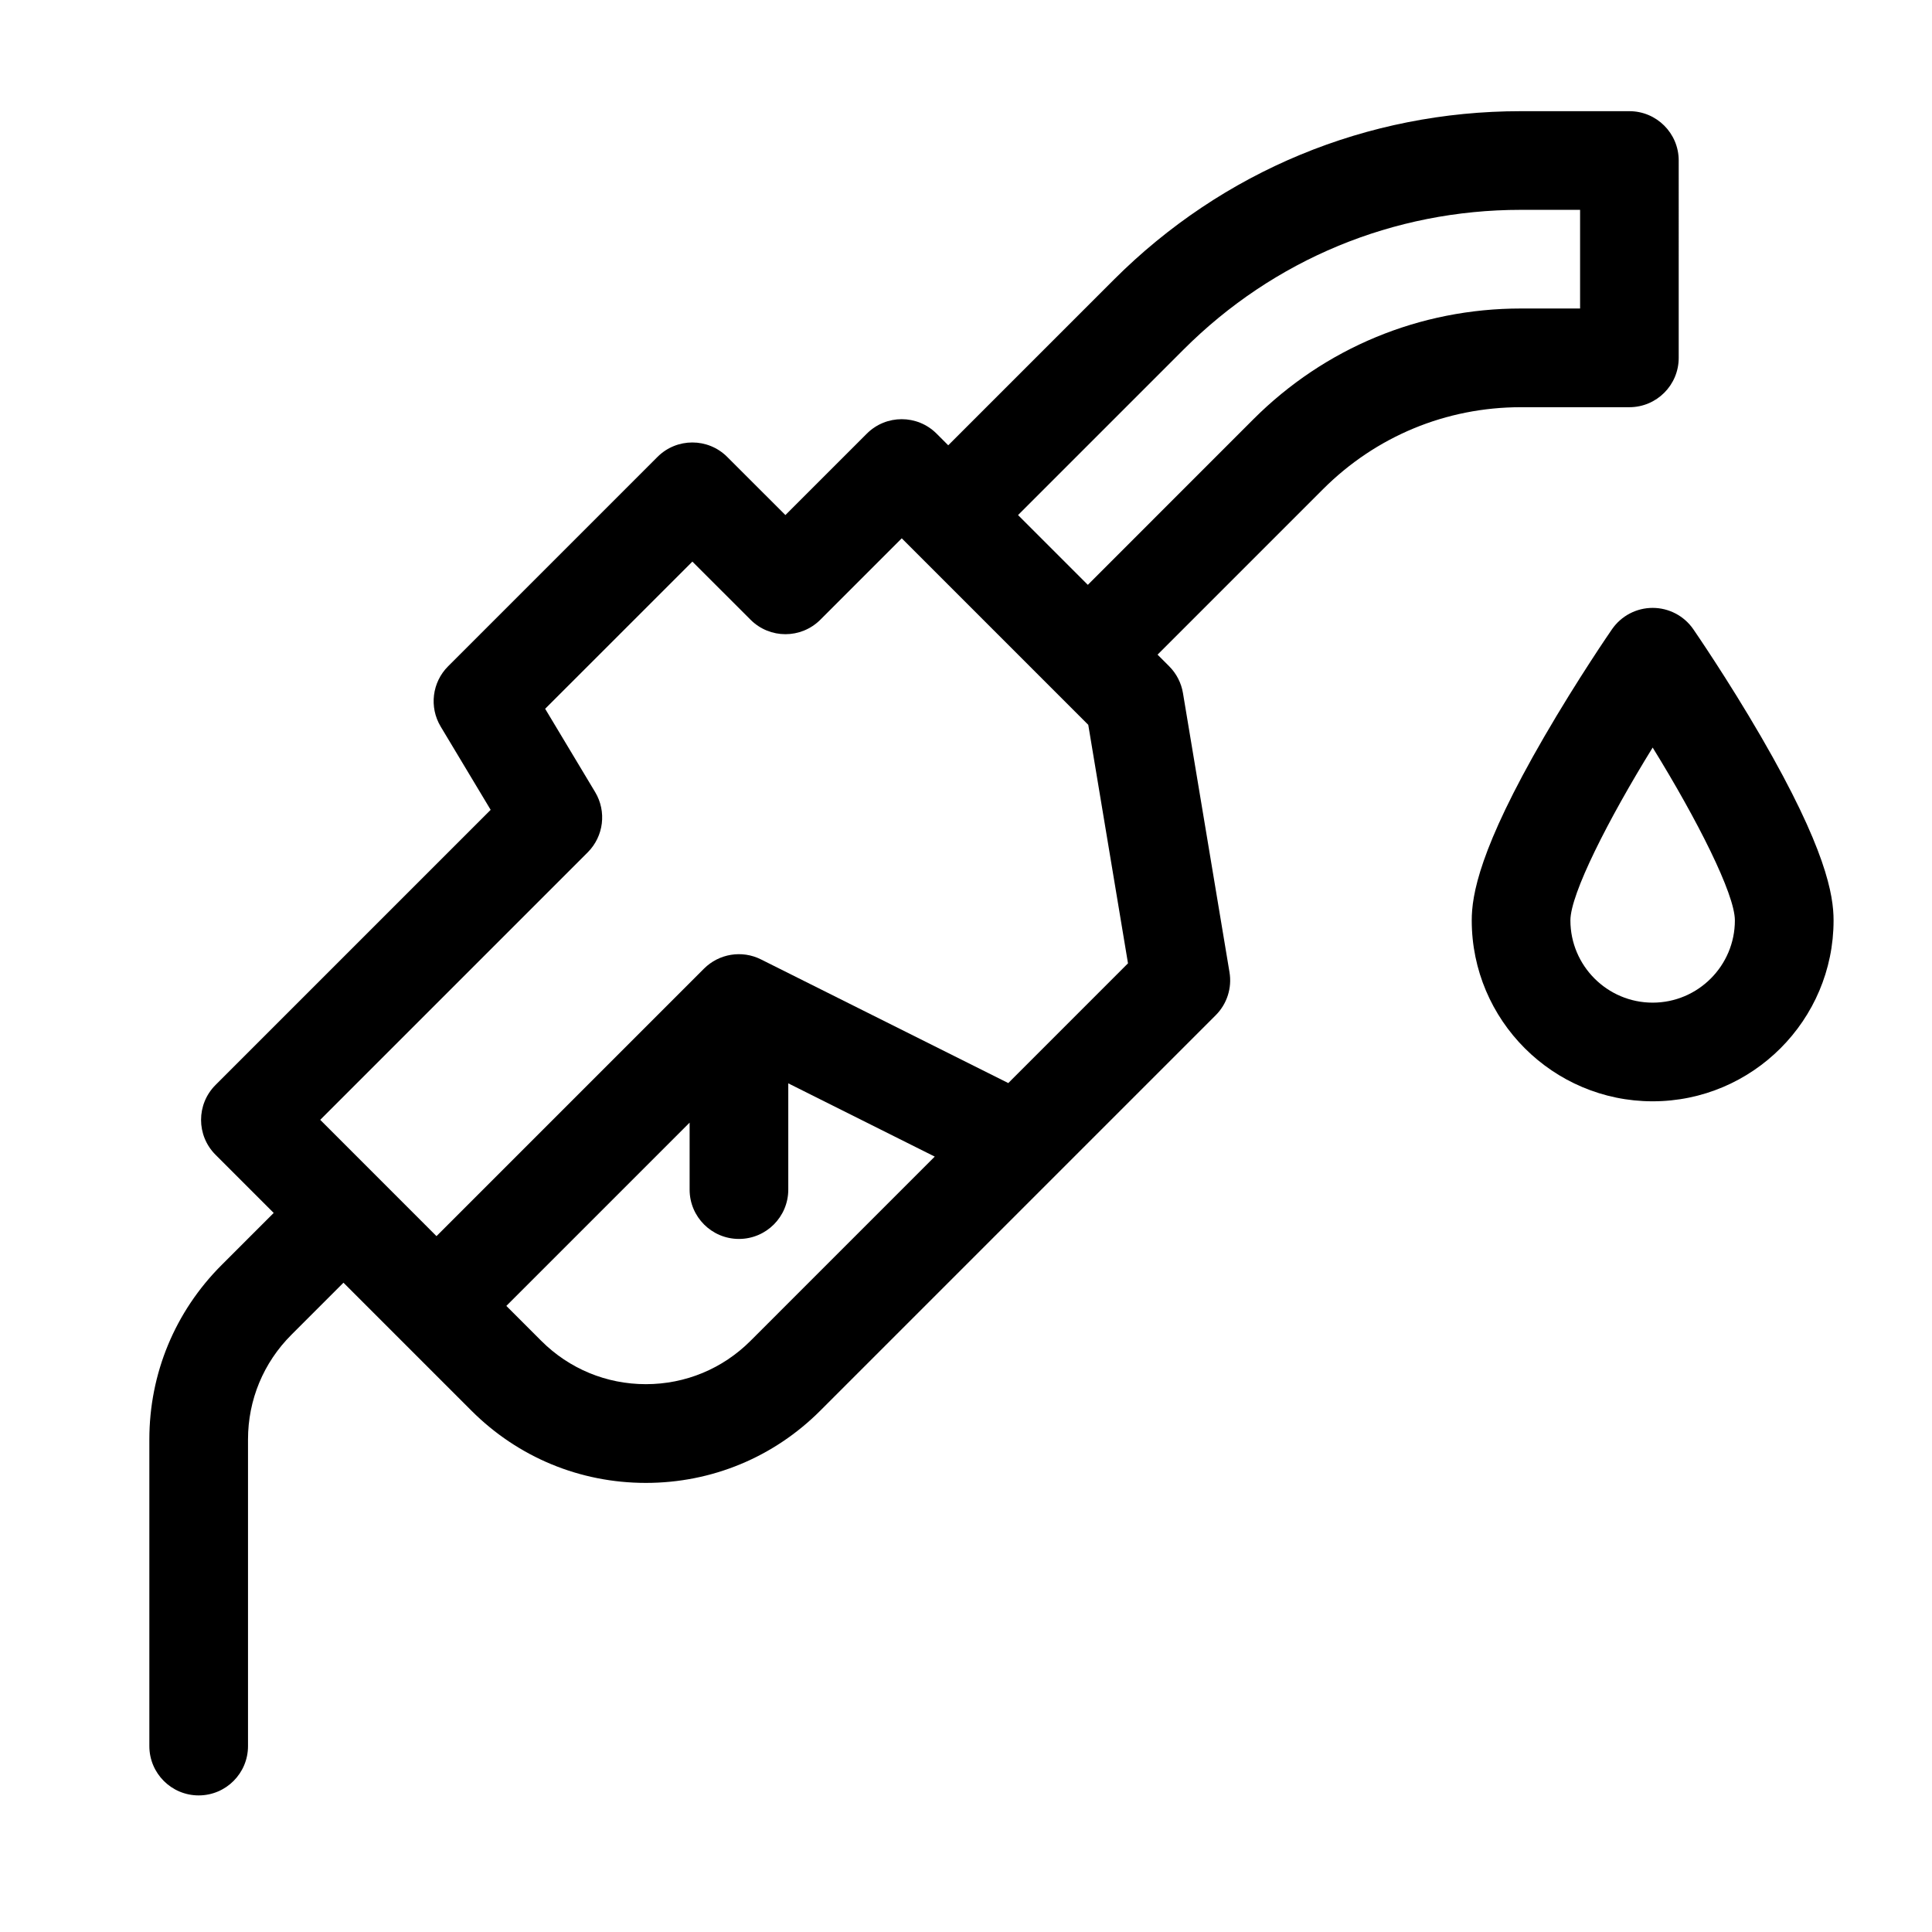
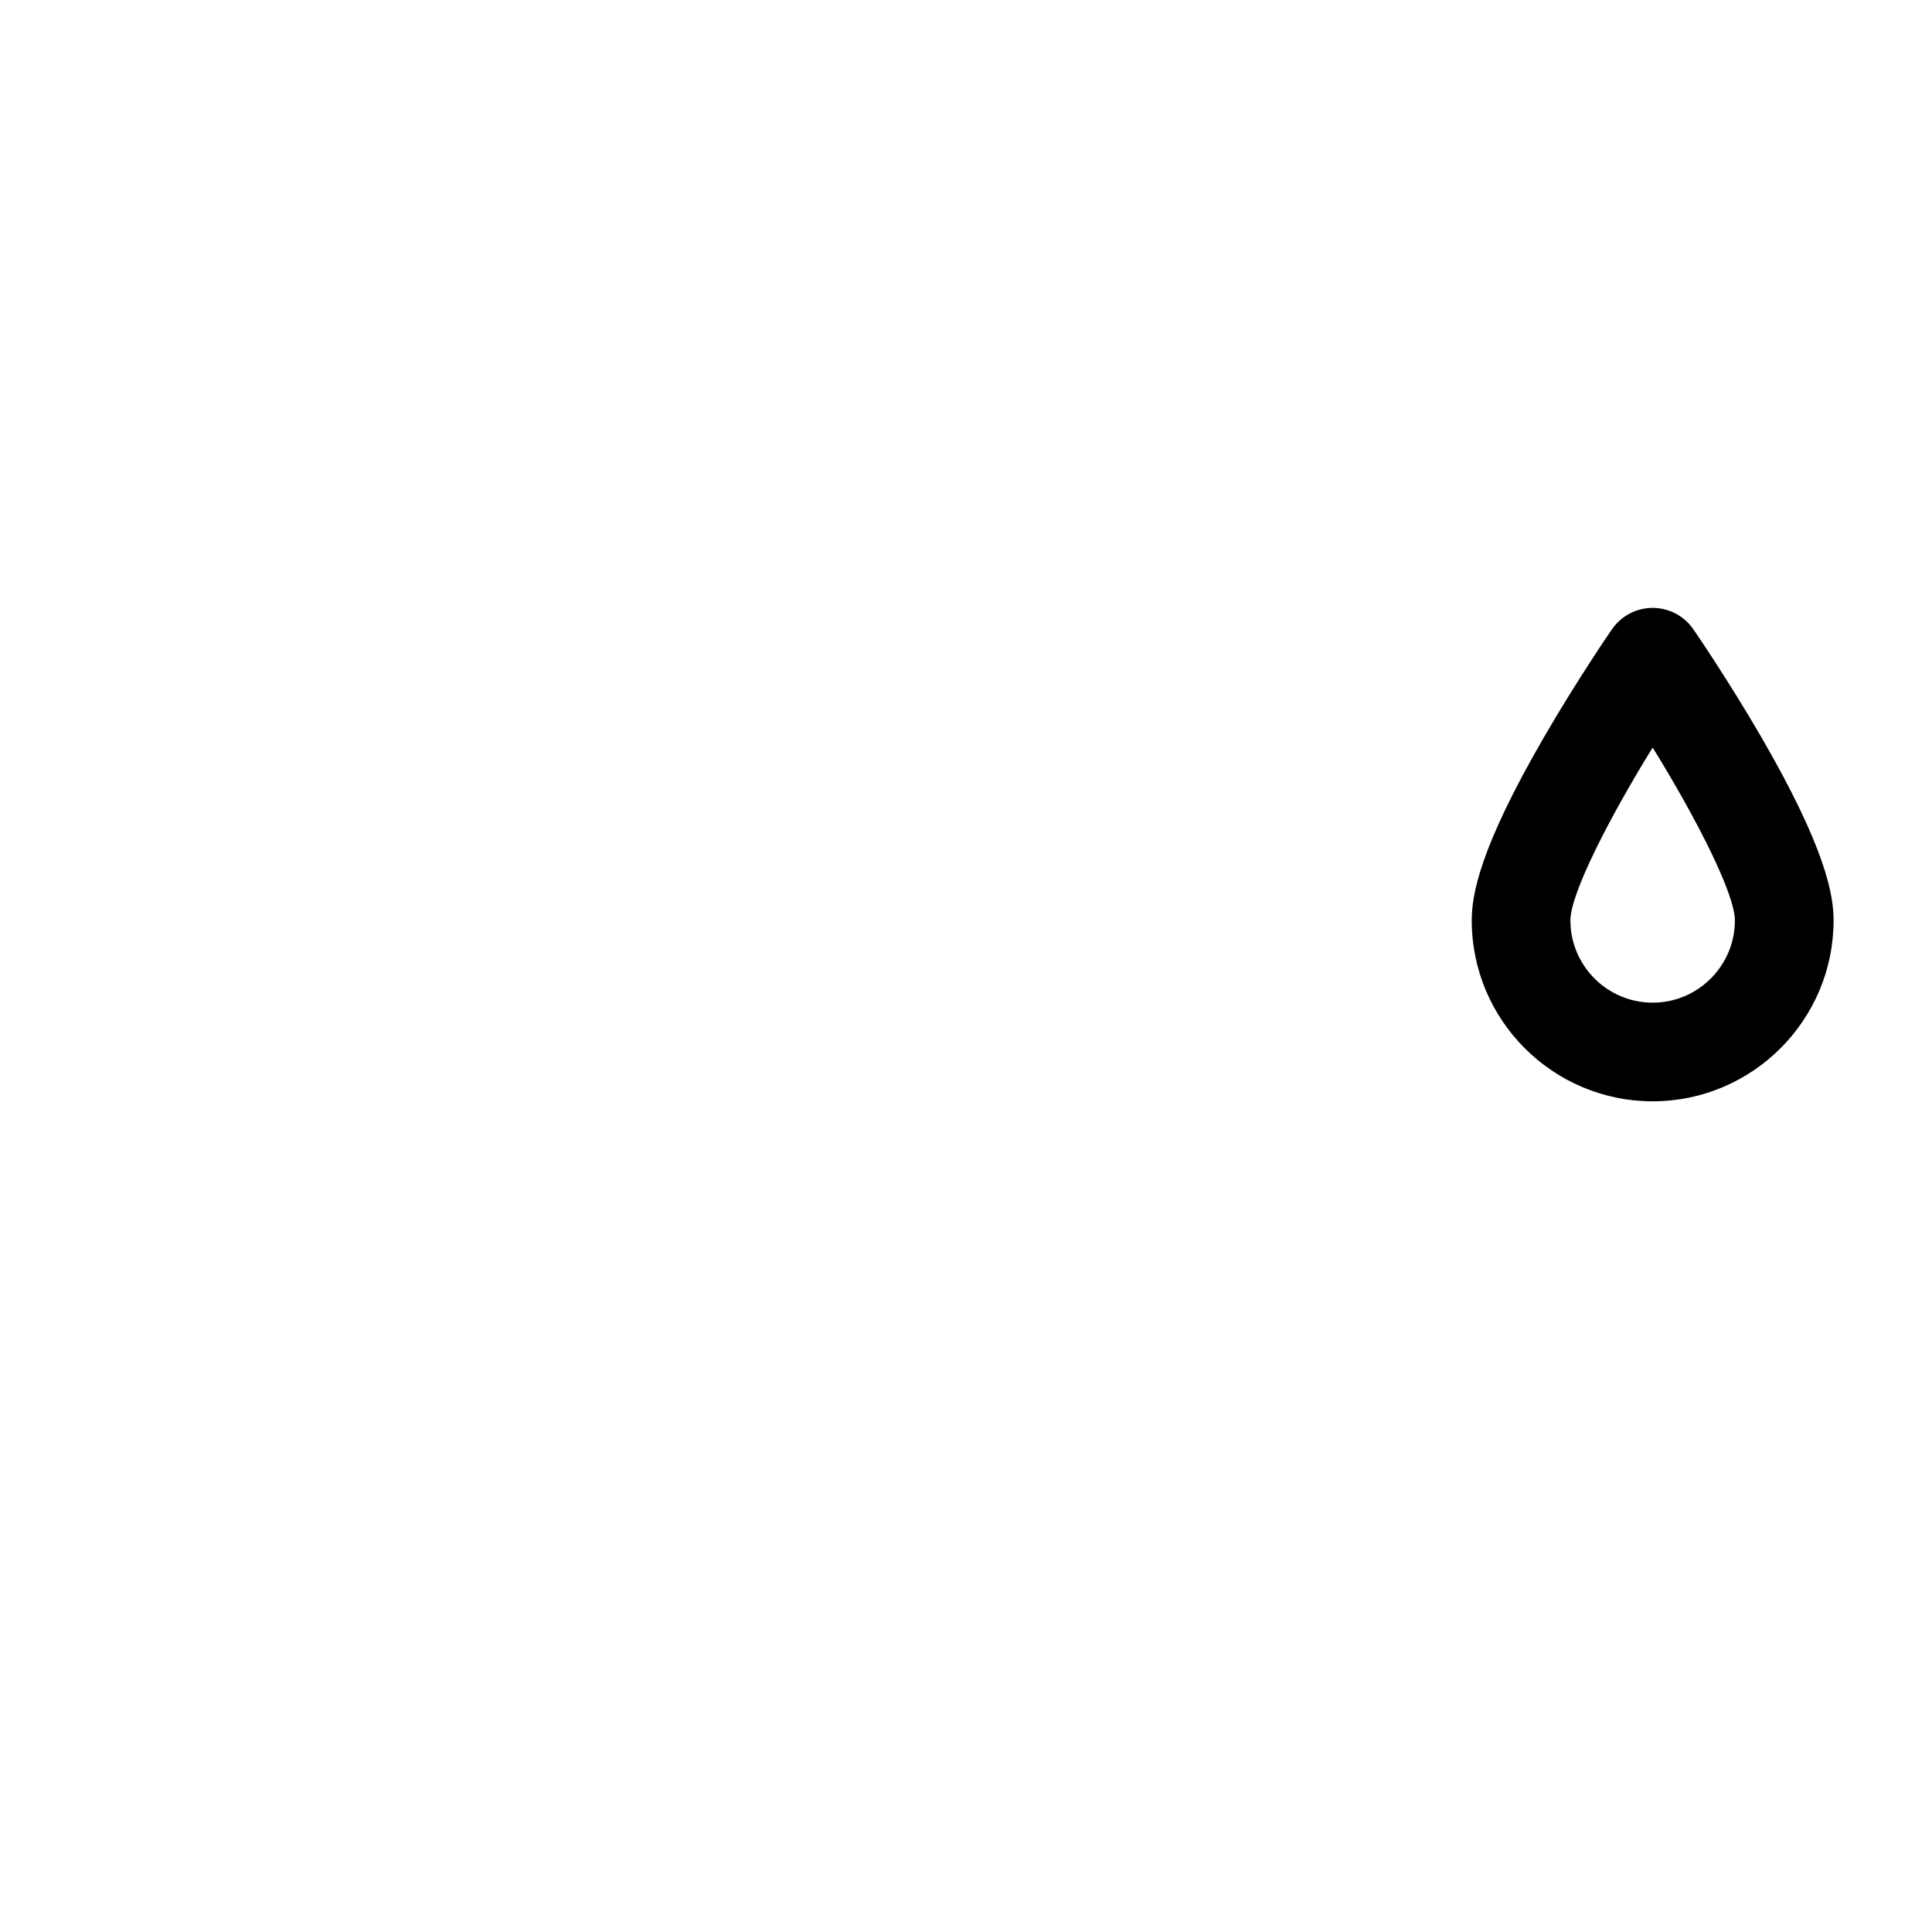
<svg xmlns="http://www.w3.org/2000/svg" version="1.1" id="Capa_1" x="0px" y="0px" viewBox="0 0 482.9 482.9" width="21px" height="21px" style="enable-background:new 0 0 482.9 482.9;" xml:space="preserve">
  <g>
-     <path d="M380.12,101.78l27.14,0c6.81,0,12.33-5.52,12.33-12.33V40.12c0-6.81-5.52-12.33-12.33-12.33l-27.13,0c0,0,0,0-0.01,0   c-38.43,0-74.57,14.97-101.74,42.14l-41.37,41.37l-2.91-2.91c-4.82-4.82-12.62-4.82-17.44,0l-20.35,20.35l-14.54-14.53   c-4.82-4.82-12.62-4.82-17.44,0l-52.33,52.33c-4,4-4.77,10.21-1.85,15.07l12.49,20.81l-68.77,68.77c-4.82,4.82-4.82,12.62,0,17.44   l14.54,14.54l-13.02,13.02c-11.65,11.65-18.06,27.13-18.06,43.6v76.64c0,6.81,5.52,12.33,12.33,12.33s12.33-5.52,12.33-12.33   v-76.64c0-9.88,3.85-19.17,10.84-26.16l13.02-13.02l31.98,31.98c11.65,11.65,27.13,18.06,43.6,18.06s31.96-6.41,43.6-18.06   l98.84-98.84c2.82-2.82,4.1-6.82,3.44-10.75l-11.63-69.77c-0.42-2.53-1.63-4.88-3.44-6.69l-2.91-2.91l41.37-41.37   C343.91,109.05,361.46,101.79,380.12,101.78L380.12,101.78z M187.6,335.13c-6.99,6.99-16.28,10.84-26.16,10.84   c-9.88,0-19.17-3.85-26.16-10.84l-8.72-8.72l45.81-45.81v16.74c0,6.81,5.52,12.33,12.33,12.33s12.33-5.52,12.33-12.33v-26.56   l36.61,18.31L187.6,335.13z M252.02,270.71l-61.82-30.91c-4.75-2.38-10.48-1.44-14.24,2.31l-66.86,66.86L80.04,279.9l66.86-66.86   c4-4,4.77-10.21,1.85-15.07l-12.49-20.81l36.8-36.79l14.54,14.53c4.81,4.82,12.62,4.82,17.44,0l20.35-20.35l46.62,46.62l9.93,59.61   L252.02,270.71z M271.9,146.18l-17.44-17.44l41.37-41.37c22.52-22.52,52.46-34.92,84.31-34.92h14.8v24.66l-14.81,0   c-25.25,0-49,9.84-66.86,27.69L271.9,146.18z" />
    <path d="M440.19,184.16c-8.37-14.43-16.62-26.4-16.96-26.9c-2.3-3.33-6.1-5.32-10.15-5.32s-7.84,1.99-10.15,5.32   c-0.35,0.5-8.59,12.47-16.96,26.9c-16.23,27.98-18.11,39.59-18.11,45.89c0,24.94,20.29,45.22,45.22,45.22   c24.94,0,45.22-20.29,45.22-45.22C458.3,223.75,456.42,212.15,440.19,184.16z M413.08,250.61c-11.33,0-20.56-9.22-20.56-20.56   c0-6.59,9.44-25.19,20.56-43.2c11.12,18.01,20.55,36.6,20.55,43.2C433.63,241.39,424.41,250.61,413.08,250.61z" />
  </g>
</svg>